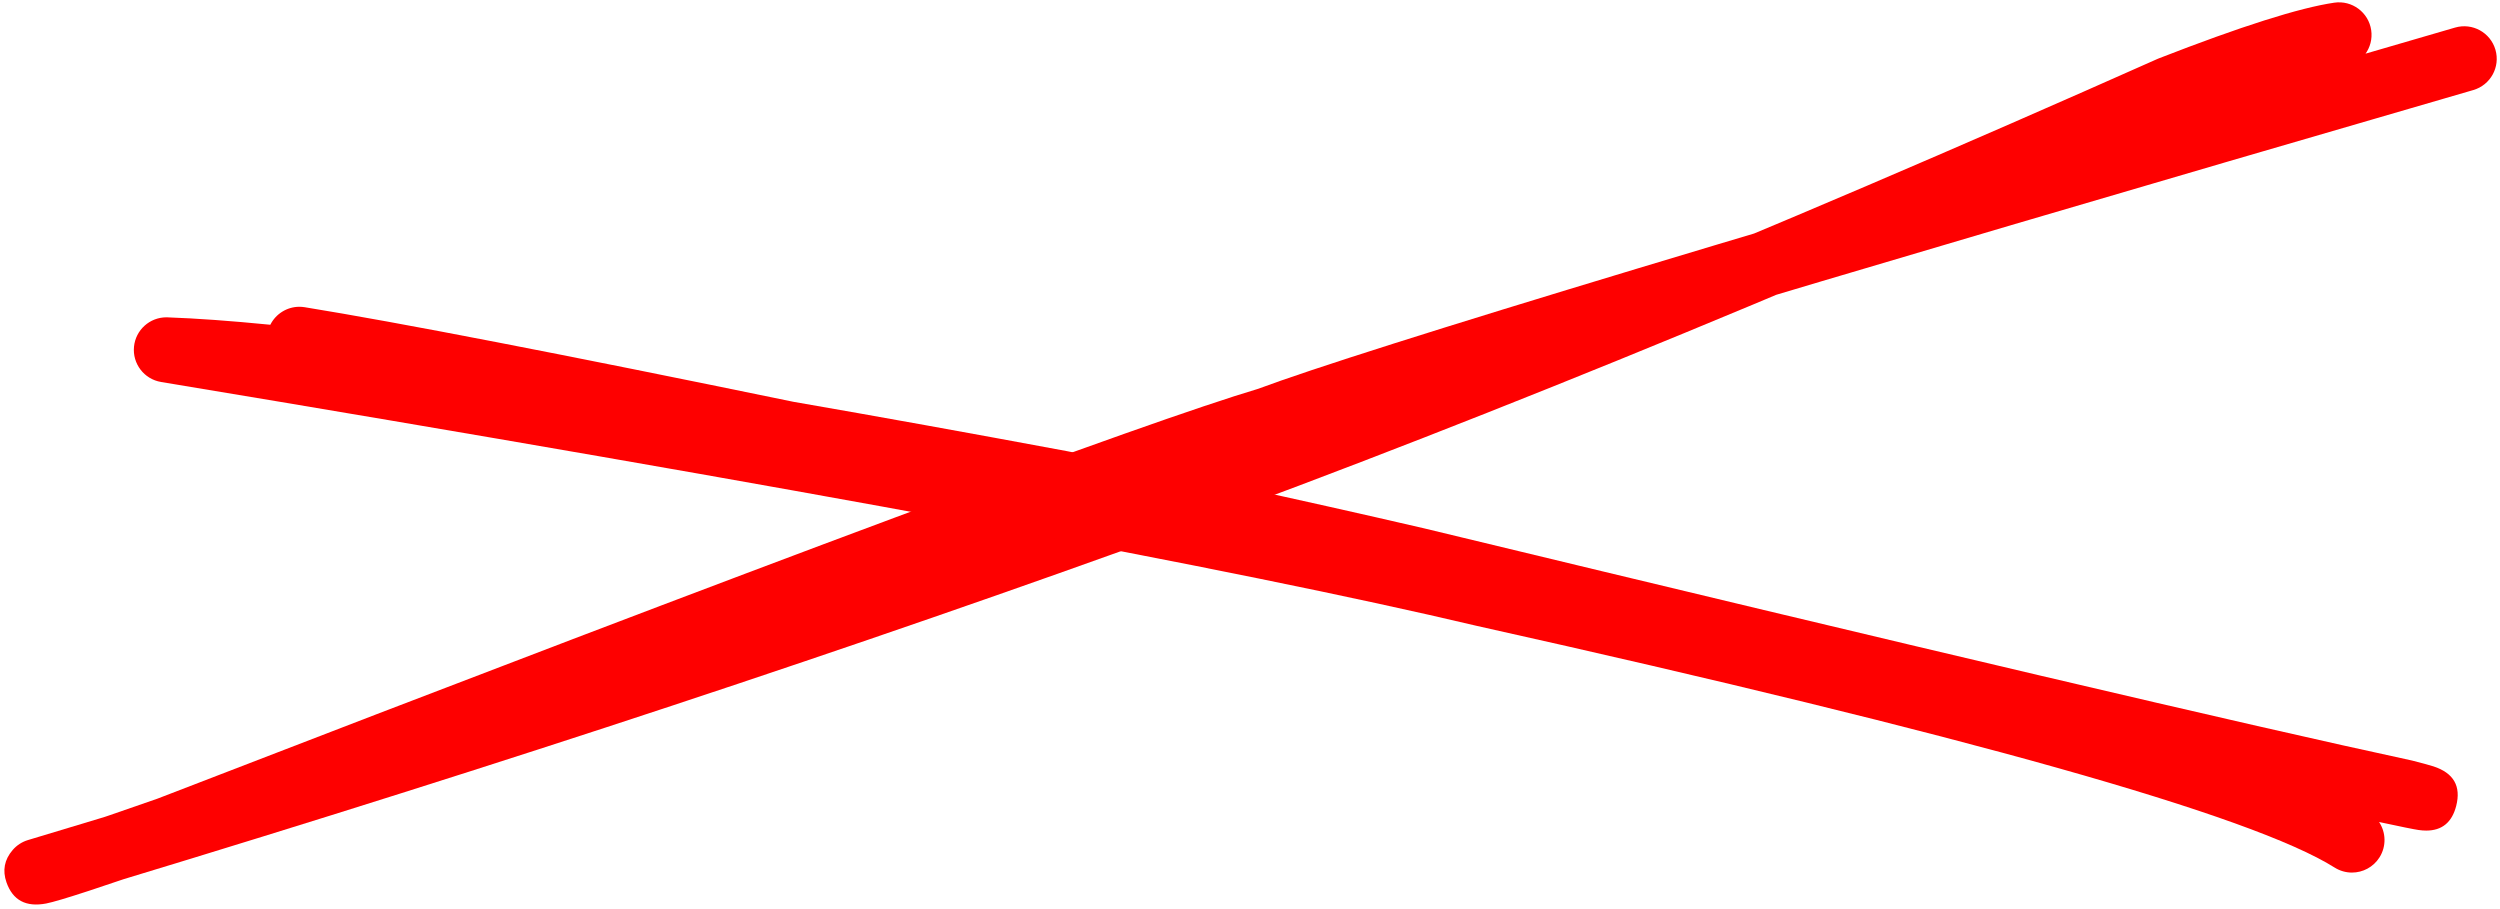
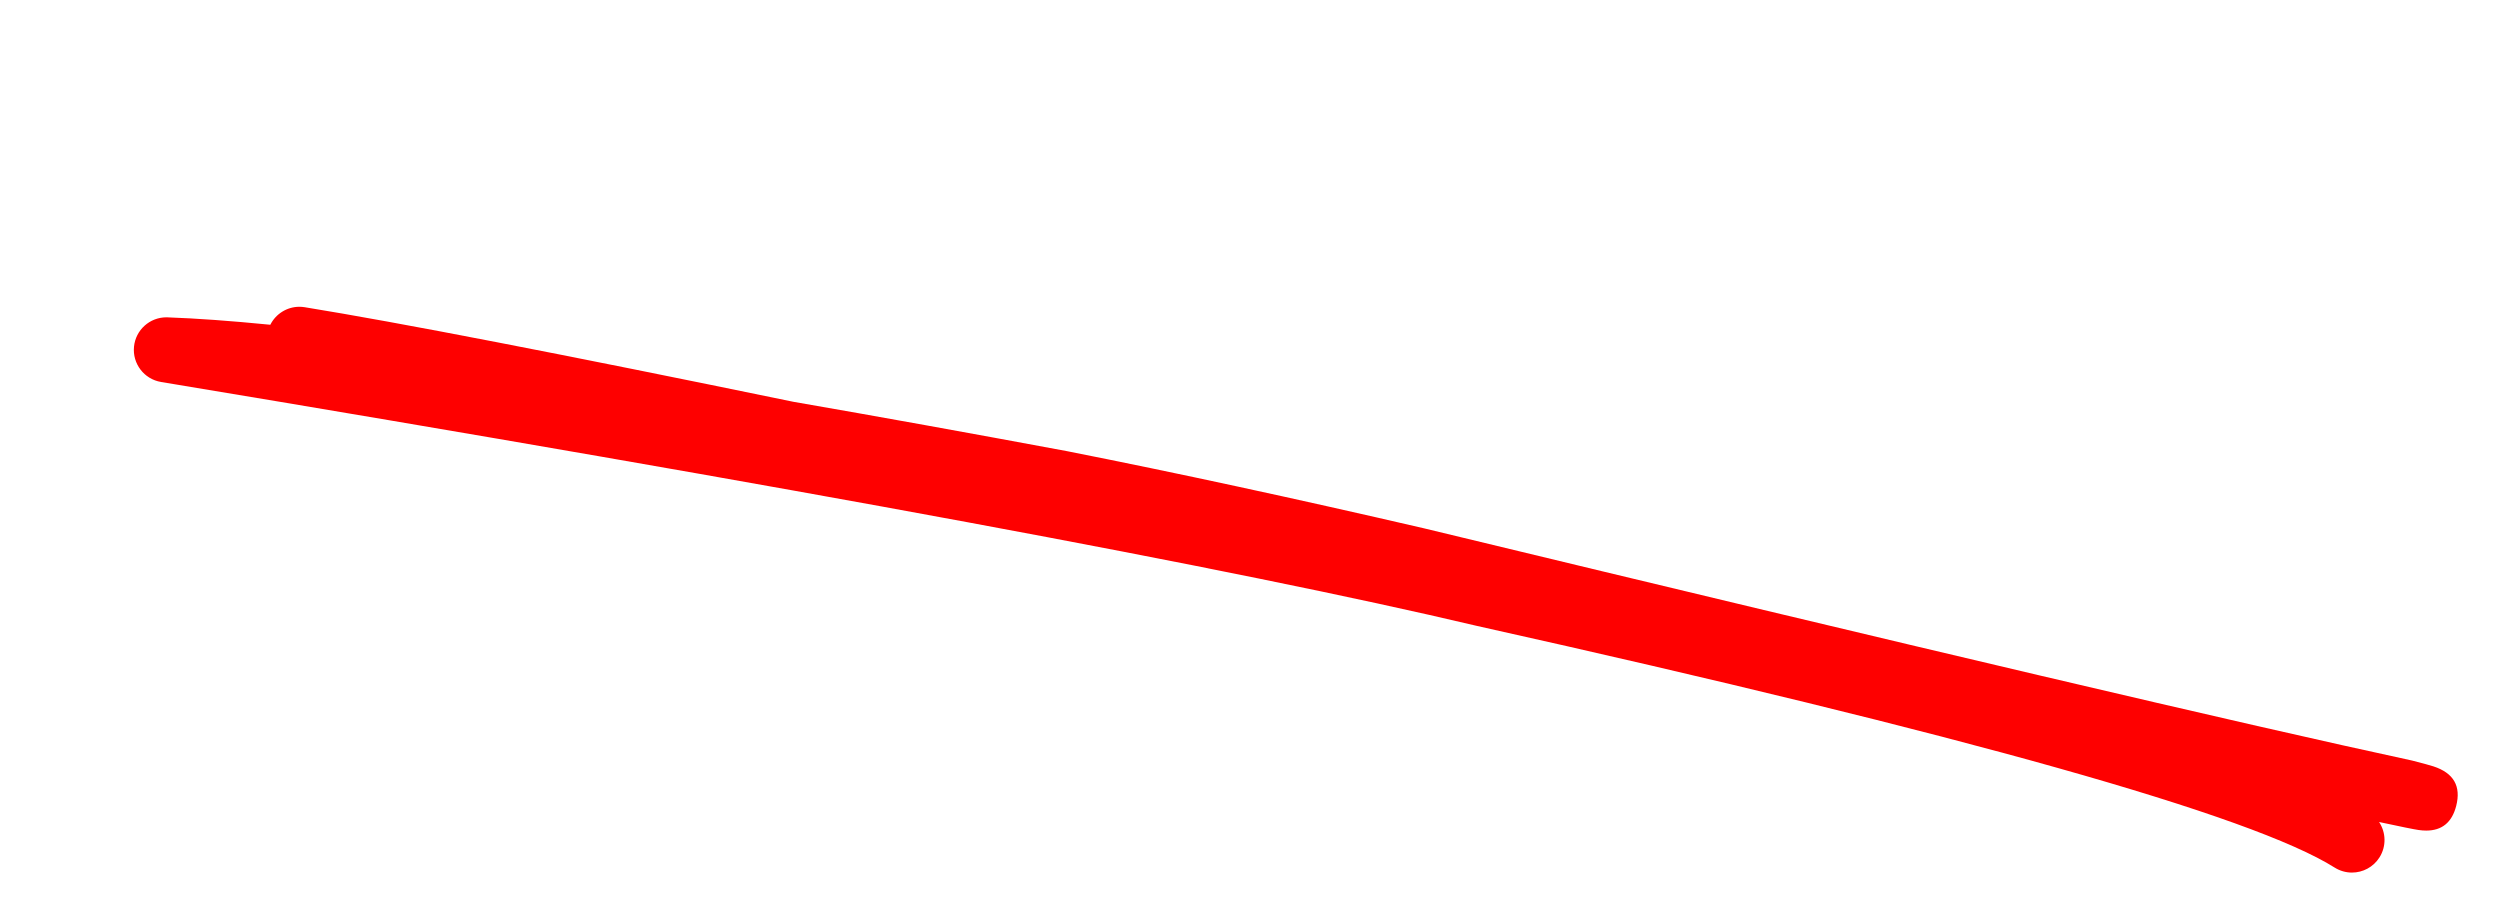
<svg xmlns="http://www.w3.org/2000/svg" height="143.1" preserveAspectRatio="xMidYMid meet" version="1.0" viewBox="499.9 277.9 393.5 143.1" width="393.5" zoomAndPan="magnify">
  <g fill="#fe0000">
    <g id="change1_1">
-       <path d="M889.192,292.076L889.192,292.076Q726.76,339.267,701.371,348.749C701.263,348.79,701.153,348.827,701.042,348.86L701.042,348.86Q673.681,357.014,528.281,413.202C528.229,413.222,528.177,413.241,528.125,413.259L528.125,413.259Q510.151,419.544,507.165,420.111L507.165,420.111Q502.403,421.017,500.92,416.783L500.919,416.779Q499.937,413.968,501.895,411.69C502.533,410.949,503.37,410.405,504.307,410.124L504.307,410.124Q595.676,382.722,672.821,355.032L672.826,355.03Q745.478,329.038,839.451,287.191C839.525,287.158,839.6,287.127,839.675,287.097L839.675,287.097Q859.101,279.527,867.316,278.322C870.115,277.911,872.717,279.847,873.127,282.646C873.538,285.445,871.602,288.047,868.803,288.458L868.803,288.458Q861.738,289.495,843.395,296.643L843.619,296.549Q749.293,338.553,676.277,364.676L676.282,364.674Q598.881,392.456,507.25,419.937L509.662,418.371Q511.557,416.168,510.59,413.401L510.589,413.397Q509.156,409.305,505.251,410.047L505.251,410.047Q507.489,409.622,524.744,403.589L524.588,403.646Q670.366,347.312,698.116,339.042L697.787,339.152Q723.533,329.537,886.334,282.239C889.051,281.449,891.893,283.012,892.682,285.728C893.471,288.445,891.909,291.287,889.192,292.076 Z" />
-     </g>
+       </g>
    <g id="change1_2">
      <path d="M879.743,408.266Q879.743,408.266,879.743,408.266L879.743,408.266 Z M547.024,326.187C547.296,326.187,547.572,326.209,547.85,326.254Q569.75,329.803,624.819,341.15L624.827,341.151Q644.63,344.587,667.815,348.906L667.872,348.917Q693.503,353.988,724.009,361.051L724.056,361.062Q840.741,389.248,879.426,397.58C879.491,397.594,879.557,397.609,879.622,397.626Q882.164,398.279,882.928,398.529L882.928,398.529Q887.7,400.09,886.505,404.756L886.504,404.76Q885.509,408.634,881.79,408.634Q881.224,408.634,880.595,408.544L880.596,408.545Q879.502,408.388,874.373,407.284L874.368,407.285C875.448,408.912,875.543,411.088,874.435,412.848C873.462,414.395,871.797,415.243,870.095,415.243C869.163,415.243,868.219,414.988,867.371,414.455Q847.83,402.155,732.452,376.437L732.387,376.422Q675.391,362.945,525.25,338.023C522.586,337.581,520.723,335.146,520.992,332.459C521.255,329.833,523.467,327.847,526.086,327.847C526.147,327.847,526.208,327.849,526.269,327.851Q533.039,328.089,542.449,329.016L542.449,329.017C543.305,327.305,545.073,326.187,547.024,326.187 Z" />
    </g>
  </g>
</svg>